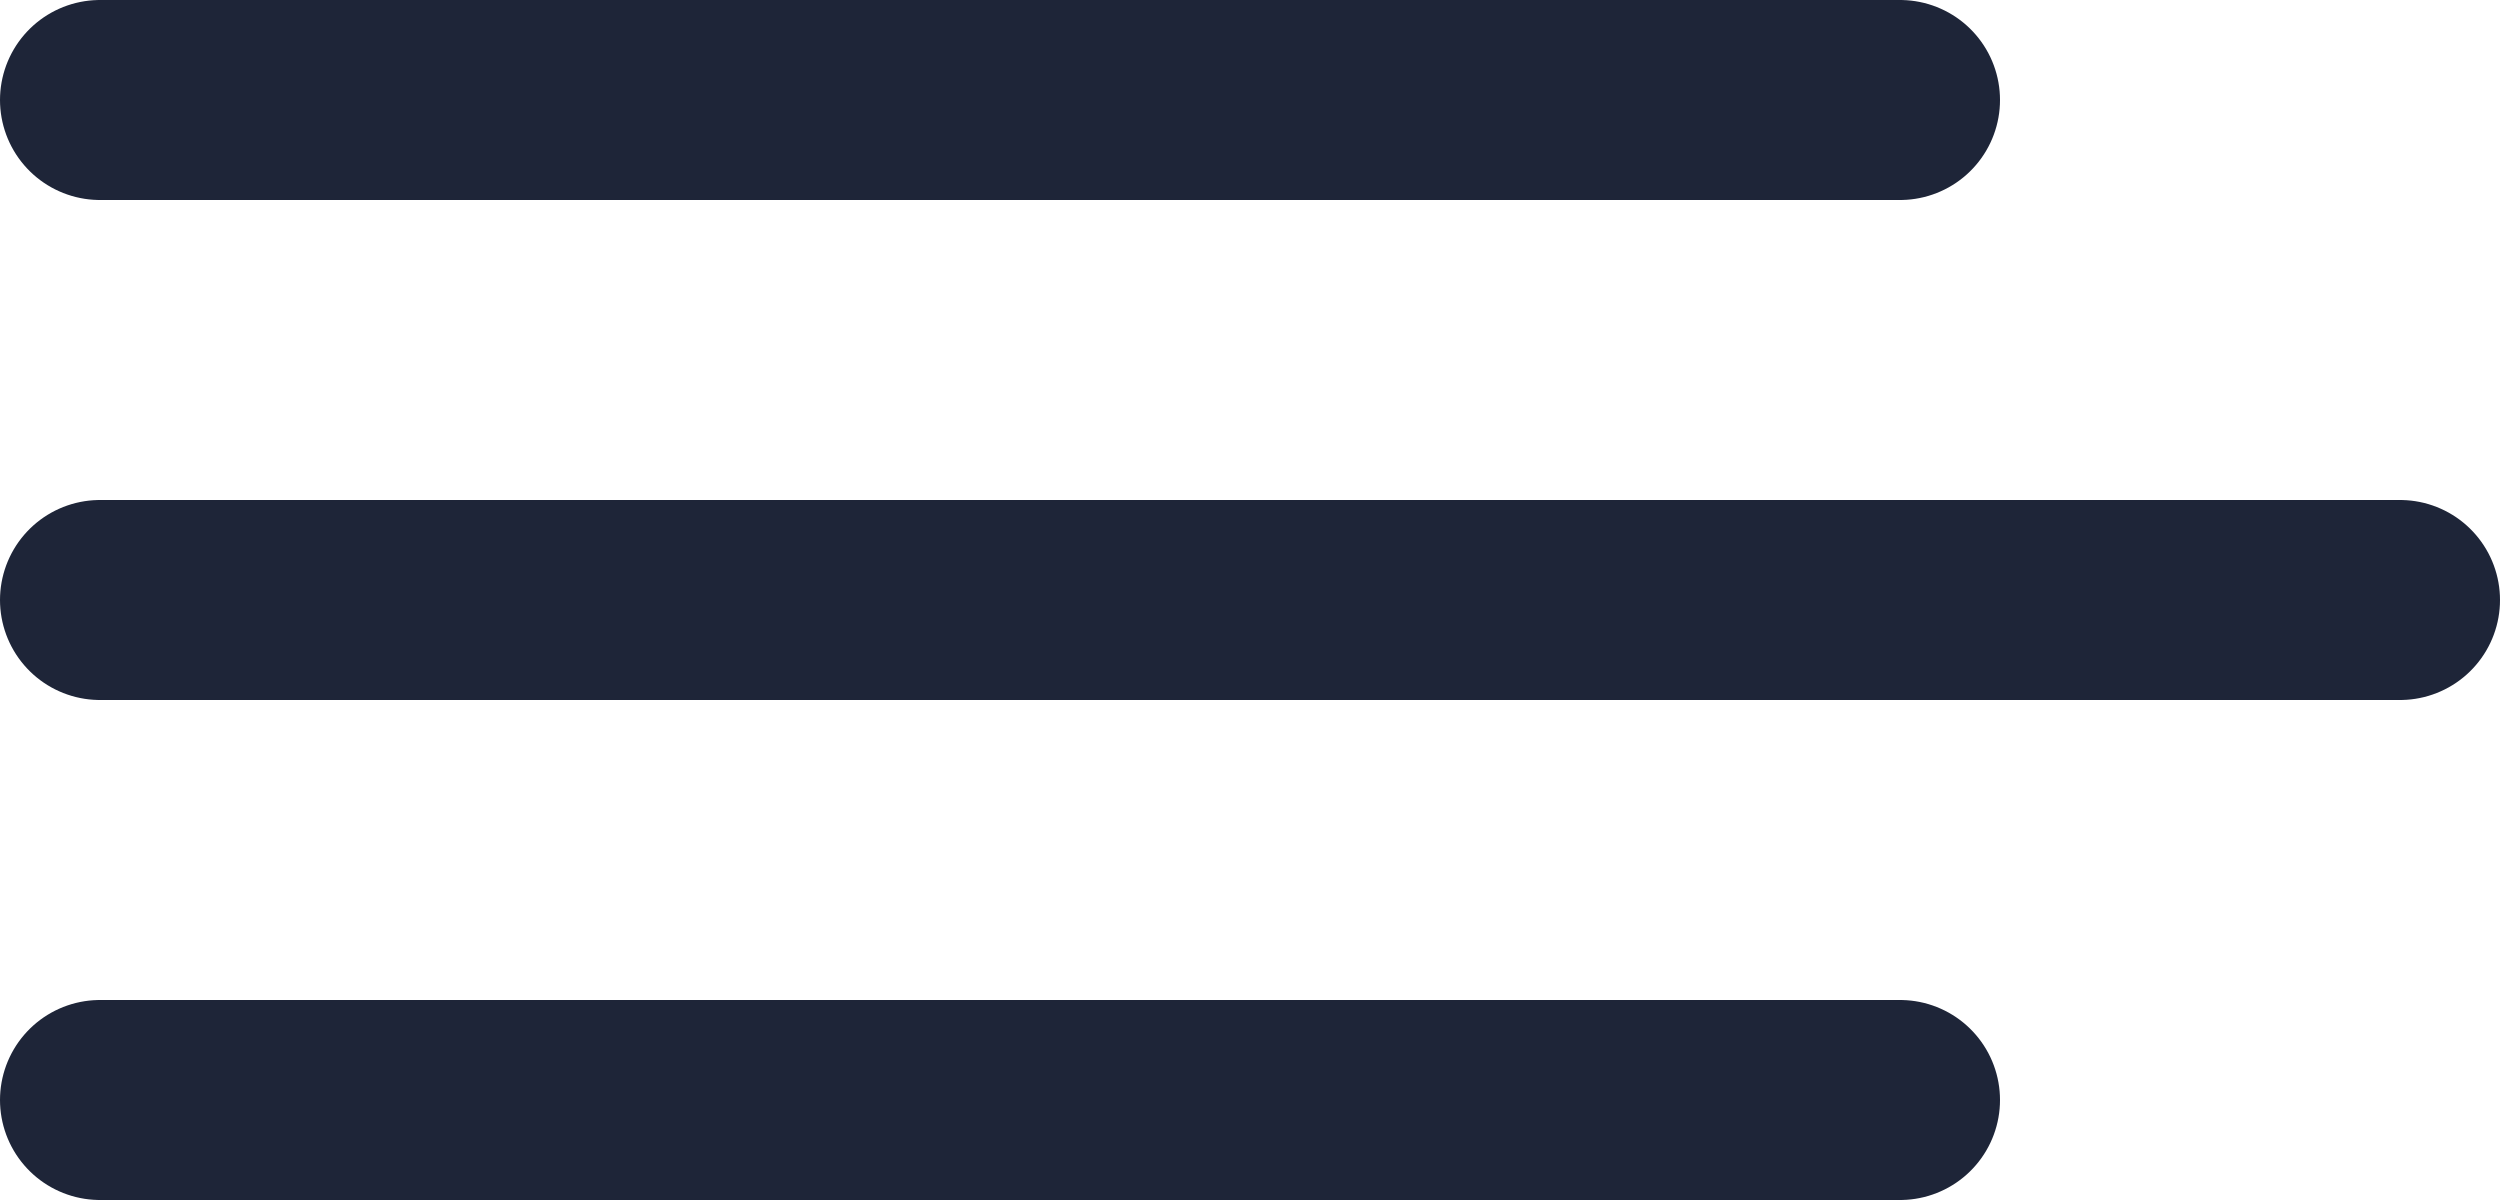
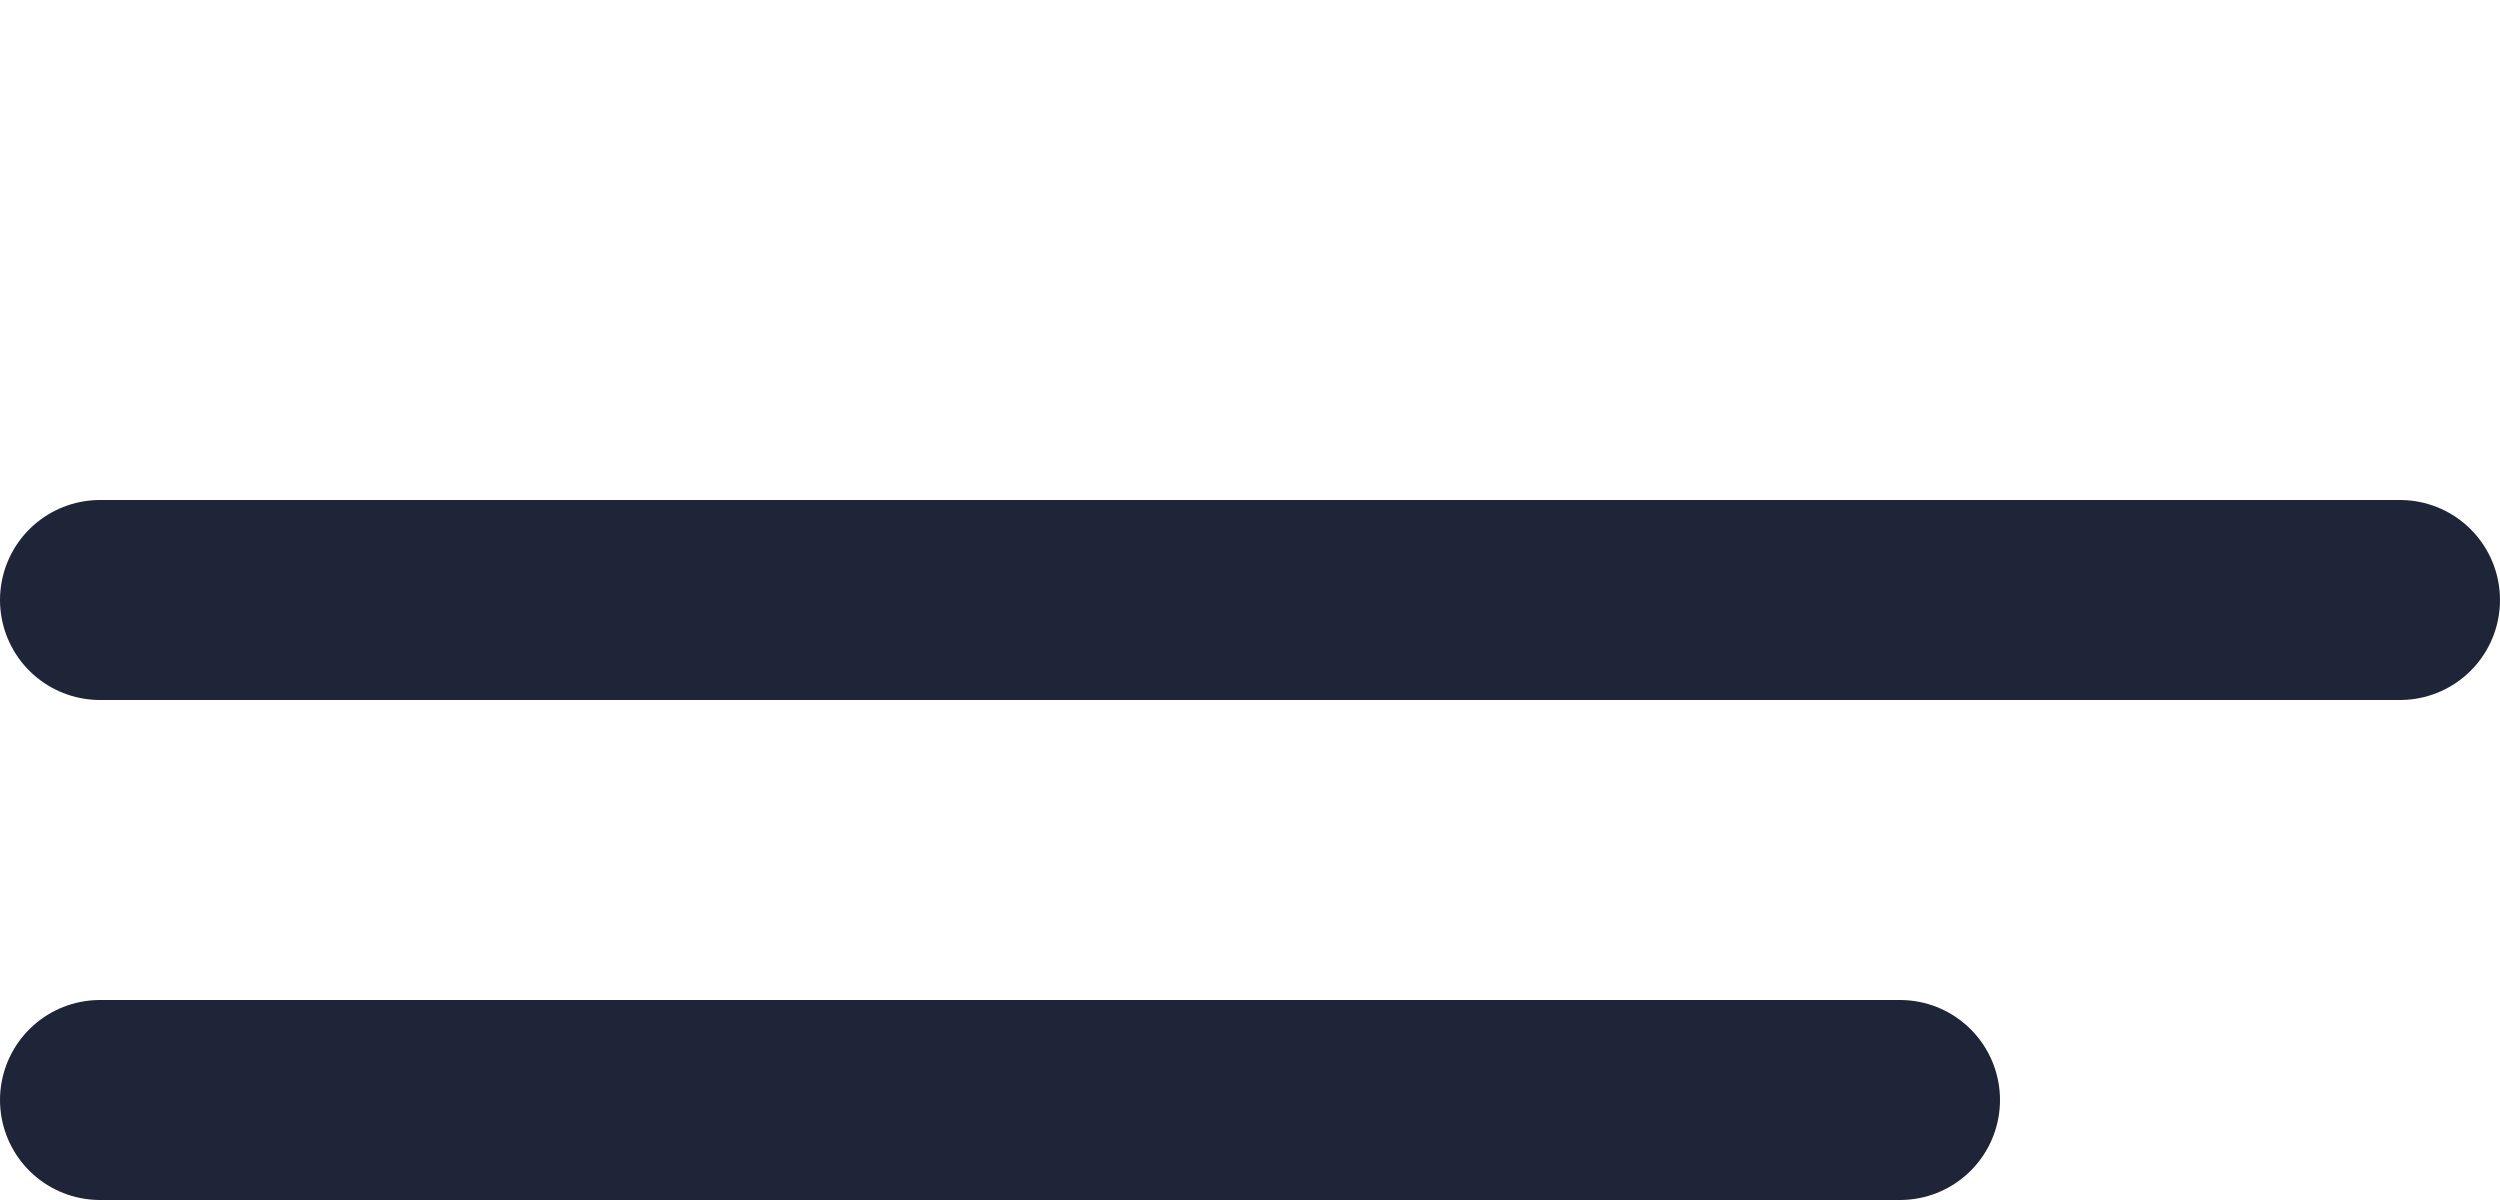
<svg xmlns="http://www.w3.org/2000/svg" width="25" height="12" viewBox="0 0 25 12" fill="none">
  <g clip-path="url(#clip0_193_715)">
-     <line x1="1" y1="1" x2="19" y2="1" stroke="#1E2538" stroke-width="2" stroke-linecap="round" />
    <line x1="1" y1="6" x2="24" y2="6" stroke="#1E2538" stroke-width="2" stroke-linecap="round" />
    <line x1="1" y1="11" x2="19" y2="11" stroke="#1E2538" stroke-width="2" stroke-linecap="round" />
  </g>
  <defs>
    <clipPath id="clip0_193_715">
      <rect width="25" height="12" fill="white" />
    </clipPath>
  </defs>
</svg>